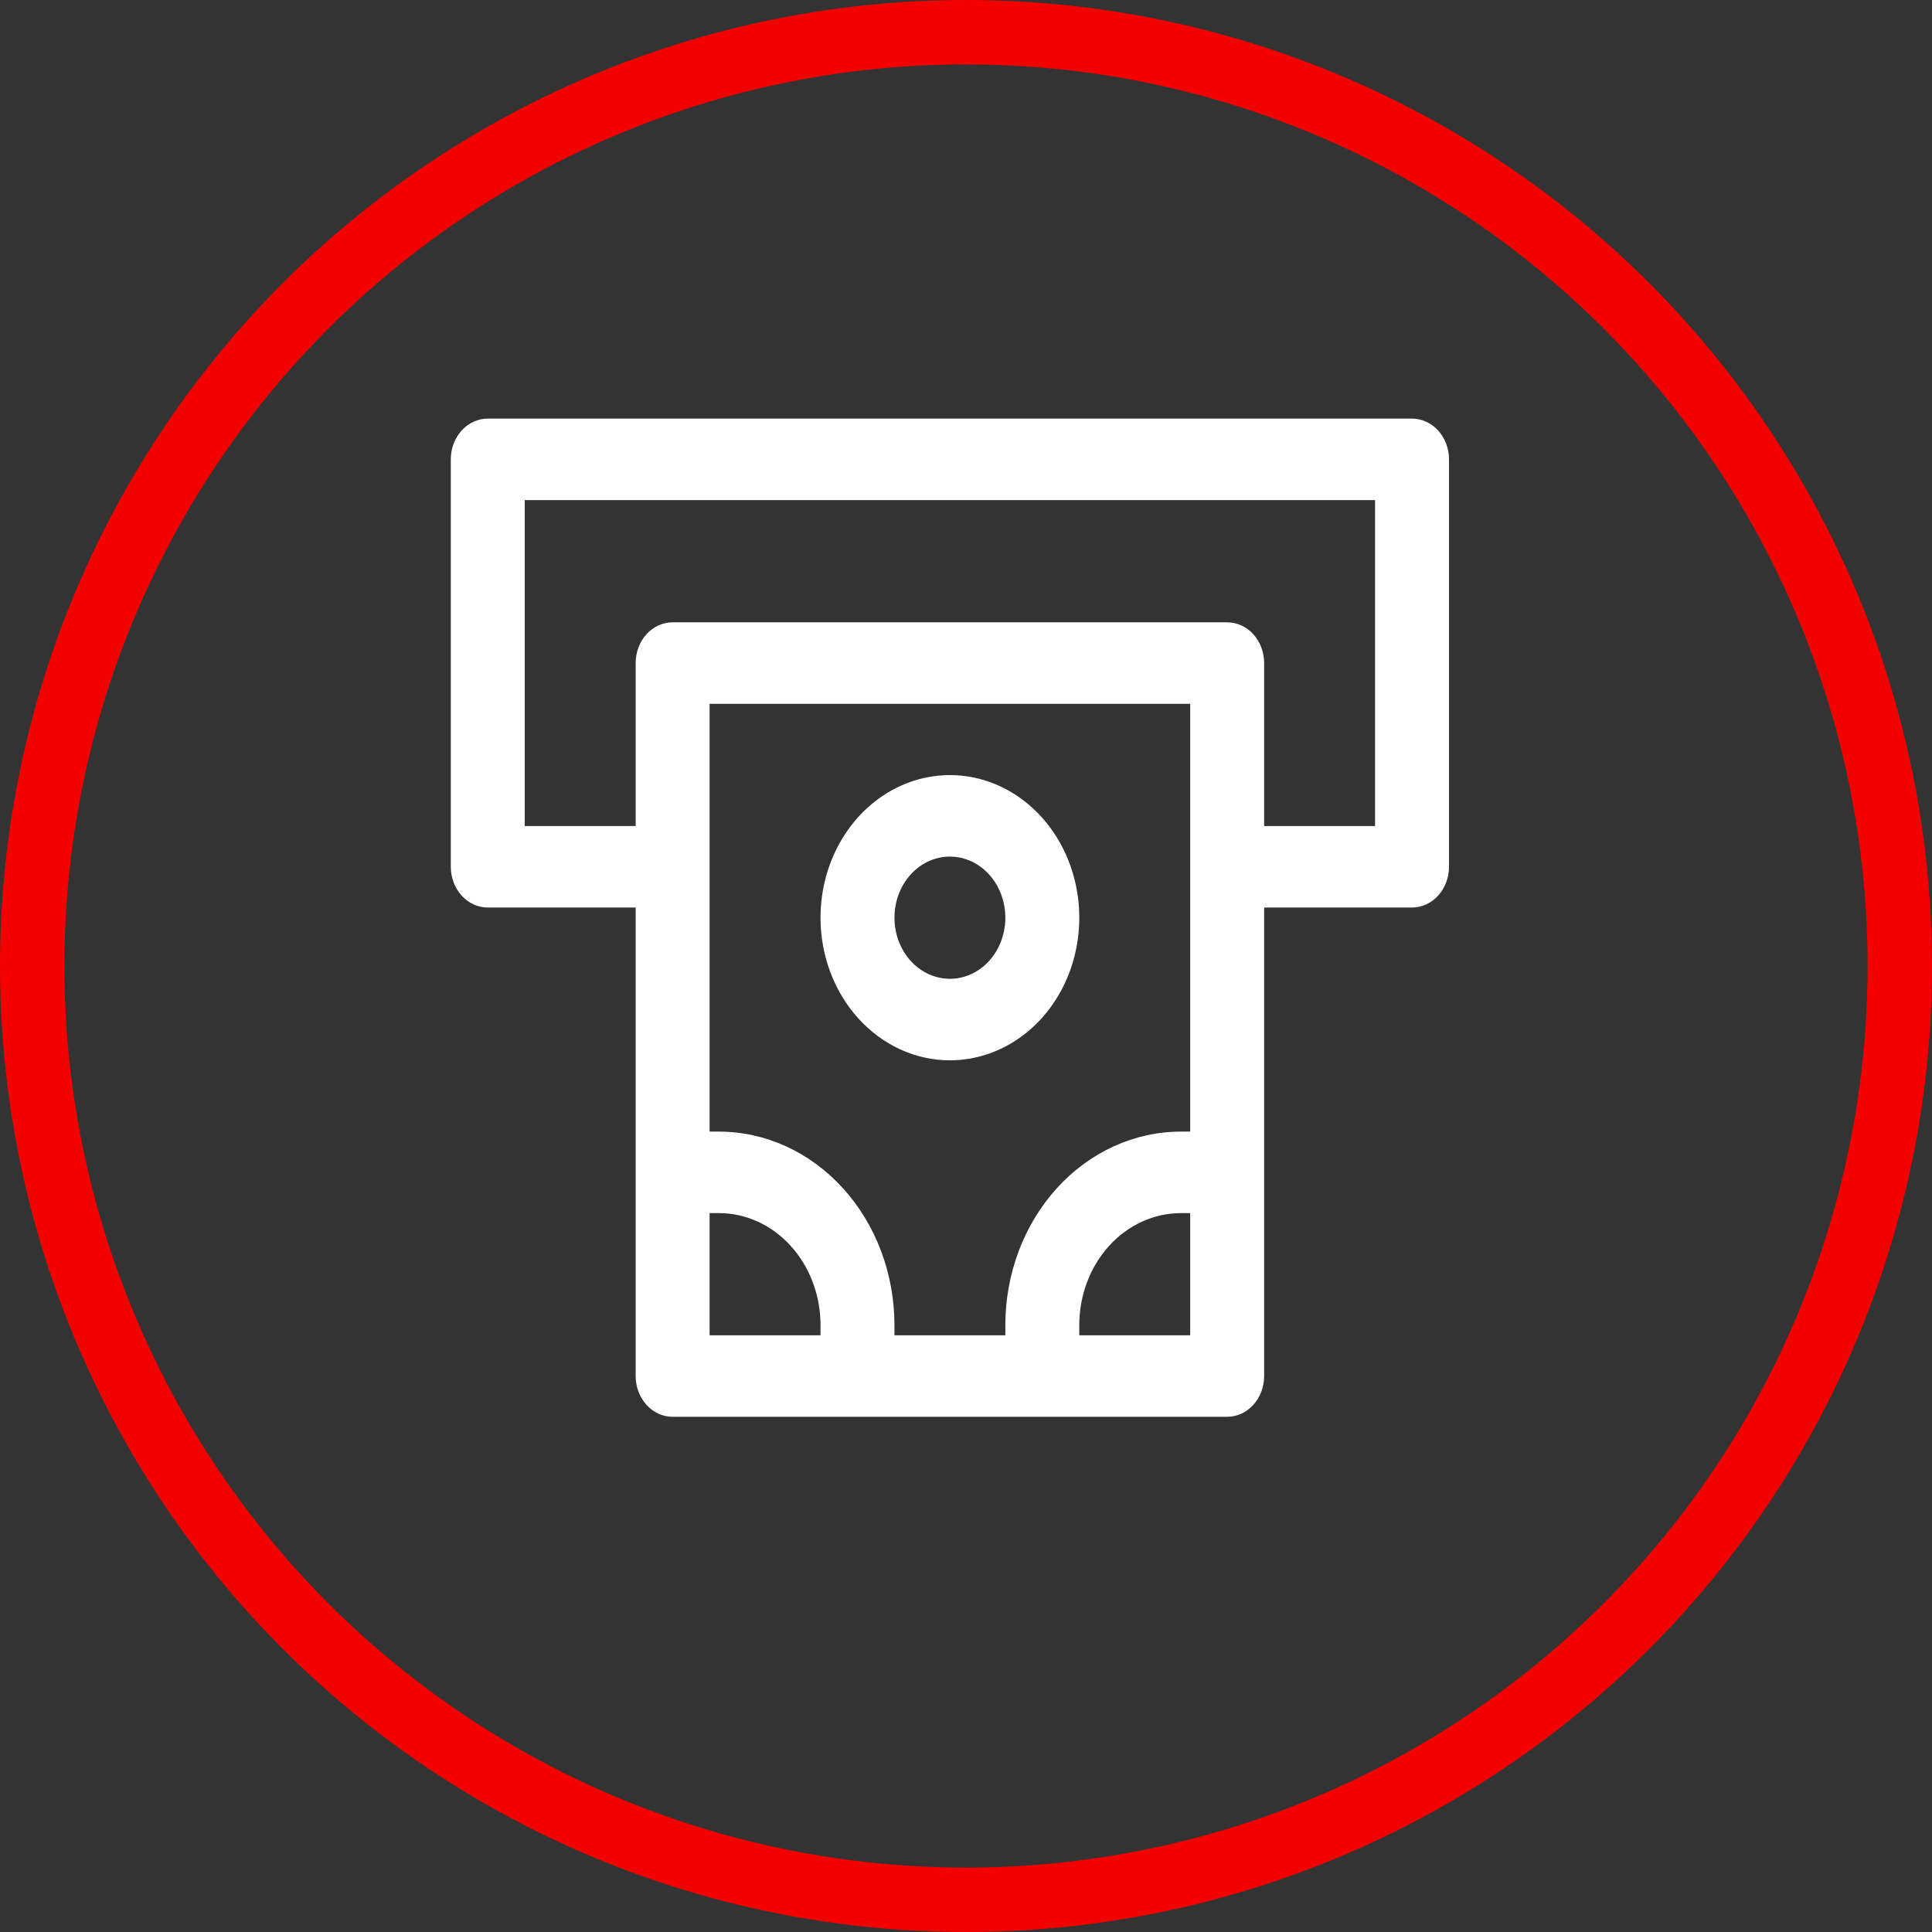
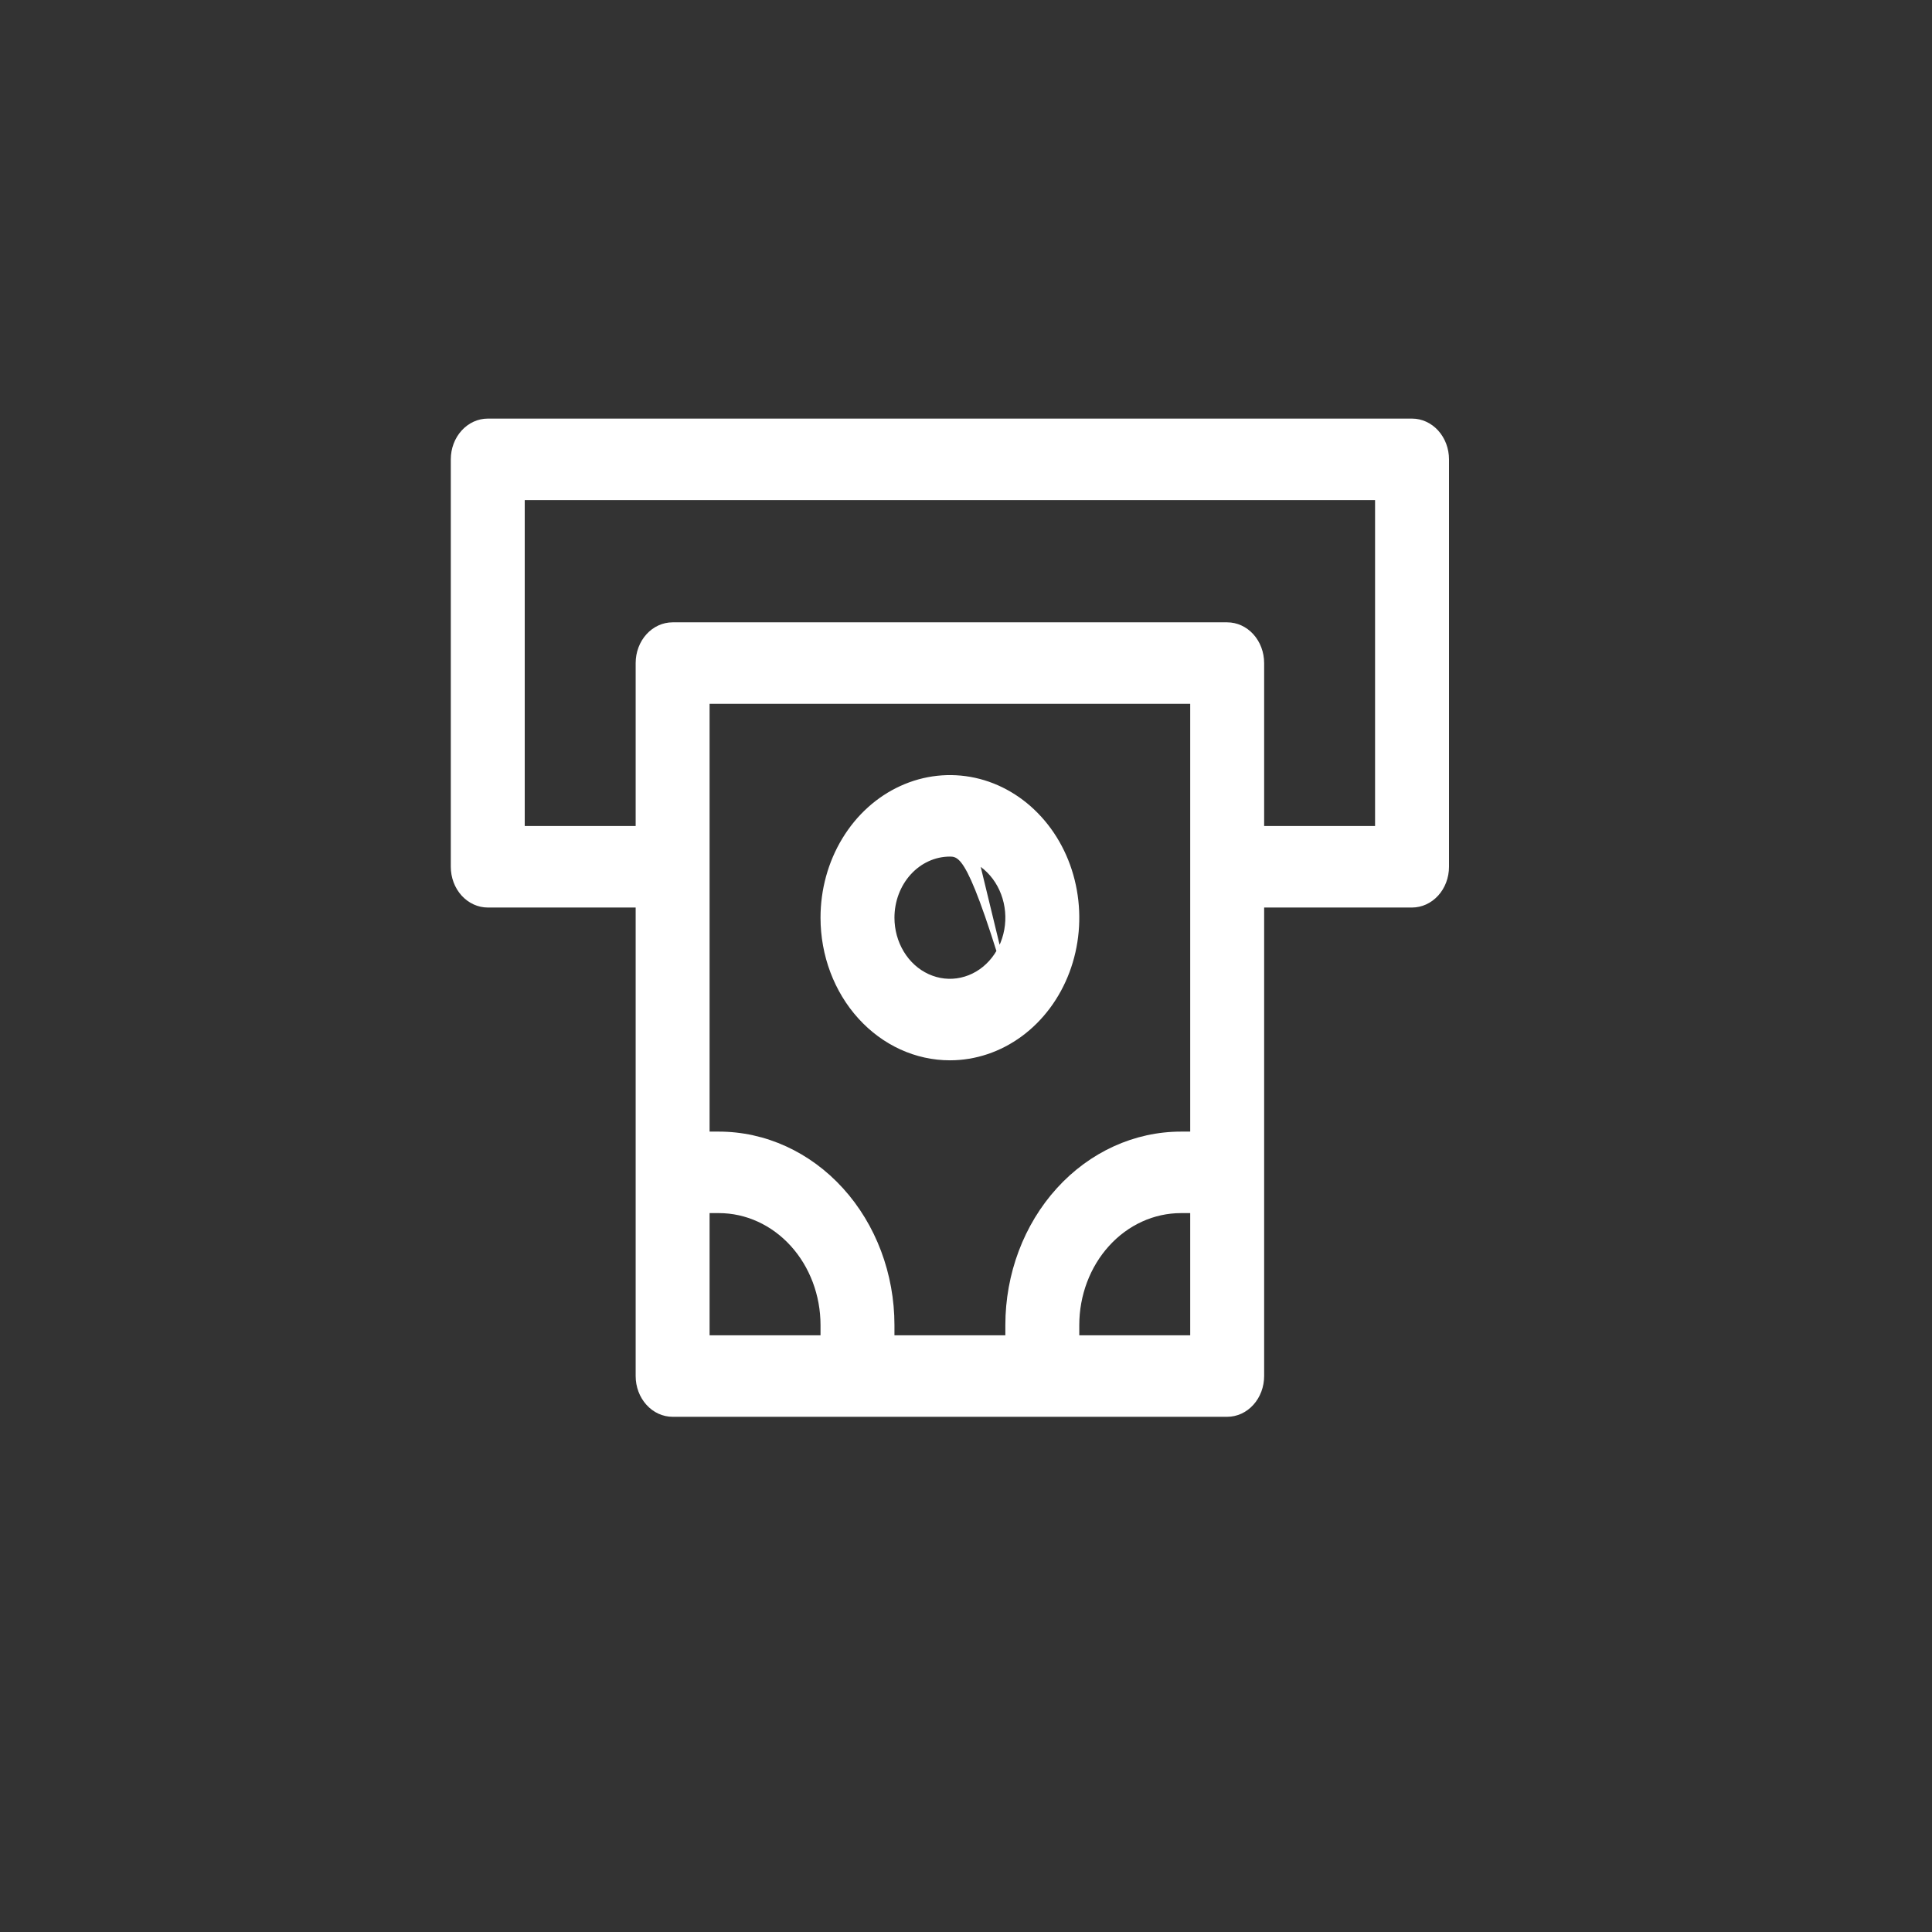
<svg xmlns="http://www.w3.org/2000/svg" width="60" height="60" viewBox="0 0 60 60" fill="none" alt="" class="mx-auto mb-5">
  <rect x="0" y="0" width="60" height="60" fill="#333333" stroke="none" />
-   <circle cx="30" cy="30" r="29" stroke="#F40000" stroke-width="2" />
-   <path d="M7.741 17.5V17.184H7.454H3.148C2.844 17.184 2.552 17.05 2.336 16.813C2.121 16.576 2 16.254 2 15.918V3.265C2 2.93 2.121 2.608 2.336 2.371C2.552 2.133 2.844 2 3.148 2H31.852C32.156 2 32.448 2.133 32.664 2.371C32.879 2.608 33 2.93 33 3.265V15.918C33 16.254 32.879 16.576 32.664 16.813C32.448 17.05 32.156 17.184 31.852 17.184H27.546H27.259V17.5V31.735C27.259 32.07 27.138 32.392 26.923 32.629C26.708 32.867 26.416 33 26.111 33H8.889C8.584 33 8.292 32.867 8.077 32.629C7.862 32.392 7.741 32.07 7.741 31.735V17.5ZM10.037 30.153V30.469H10.324H13.194H13.482V30.153C13.482 29.23 13.149 28.345 12.557 27.693C11.964 27.04 11.162 26.674 10.324 26.674H10.037V26.99V30.153ZM24.676 30.469H24.963V30.153V26.99V26.674H24.676C23.838 26.674 23.035 27.04 22.443 27.693C21.851 28.345 21.518 29.23 21.518 30.153V30.469H21.806H24.676ZM24.676 24.143H24.963V23.826V11.174V10.857H24.676H10.324H10.037V11.174V23.826V24.143H10.324C11.771 24.143 13.158 24.776 14.18 25.903C15.203 27.03 15.778 28.559 15.778 30.153V30.469H16.065H18.935H19.222V30.153C19.222 28.559 19.797 27.03 20.82 25.903C21.842 24.776 23.23 24.143 24.676 24.143ZM30.417 14.653H30.704V14.337V4.847V4.531H30.417H4.583H4.296V4.847V14.337V14.653H4.583H7.454H7.741V14.337V9.592C7.741 9.256 7.862 8.934 8.077 8.697C8.292 8.46 8.584 8.327 8.889 8.327H26.111C26.416 8.327 26.708 8.46 26.923 8.697C27.138 8.934 27.259 9.256 27.259 9.592V14.337V14.653H27.546H30.417ZM19.733 21.182C19.072 21.669 18.295 21.929 17.5 21.929C16.434 21.929 15.412 21.462 14.659 20.631C13.905 19.801 13.482 18.674 13.482 17.5C13.482 16.624 13.717 15.768 14.159 15.04C14.6 14.311 15.228 13.744 15.962 13.409C16.697 13.073 17.505 12.986 18.284 13.156C19.064 13.327 19.779 13.749 20.341 14.369C20.904 14.988 21.286 15.777 21.441 16.636C21.596 17.495 21.517 18.386 21.213 19.195C20.909 20.004 20.393 20.696 19.733 21.182ZM18.457 15.922C18.174 15.713 17.841 15.602 17.5 15.602C17.043 15.602 16.605 15.802 16.282 16.158C15.959 16.514 15.778 16.997 15.778 17.5C15.778 17.875 15.879 18.242 16.068 18.554C16.257 18.867 16.526 19.11 16.841 19.253C17.156 19.397 17.502 19.435 17.836 19.361C18.17 19.288 18.477 19.108 18.718 18.842C18.959 18.577 19.123 18.238 19.189 17.87C19.256 17.502 19.221 17.12 19.091 16.774C18.961 16.427 18.74 16.13 18.457 15.922Z" fill="white" transform="translate(12, 11)" />
+   <path d="M7.741 17.5V17.184H7.454H3.148C2.844 17.184 2.552 17.05 2.336 16.813C2.121 16.576 2 16.254 2 15.918V3.265C2 2.93 2.121 2.608 2.336 2.371C2.552 2.133 2.844 2 3.148 2H31.852C32.156 2 32.448 2.133 32.664 2.371C32.879 2.608 33 2.93 33 3.265V15.918C33 16.254 32.879 16.576 32.664 16.813C32.448 17.05 32.156 17.184 31.852 17.184H27.546H27.259V17.5V31.735C27.259 32.07 27.138 32.392 26.923 32.629C26.708 32.867 26.416 33 26.111 33H8.889C8.584 33 8.292 32.867 8.077 32.629C7.862 32.392 7.741 32.07 7.741 31.735V17.5ZM10.037 30.153V30.469H10.324H13.194H13.482V30.153C13.482 29.23 13.149 28.345 12.557 27.693C11.964 27.04 11.162 26.674 10.324 26.674H10.037V26.99V30.153ZM24.676 30.469H24.963V30.153V26.99V26.674H24.676C23.838 26.674 23.035 27.04 22.443 27.693C21.851 28.345 21.518 29.23 21.518 30.153V30.469H21.806H24.676ZM24.676 24.143H24.963V23.826V11.174V10.857H24.676H10.324H10.037V11.174V23.826V24.143H10.324C11.771 24.143 13.158 24.776 14.18 25.903C15.203 27.03 15.778 28.559 15.778 30.153V30.469H16.065H18.935H19.222V30.153C19.222 28.559 19.797 27.03 20.82 25.903C21.842 24.776 23.23 24.143 24.676 24.143ZM30.417 14.653H30.704V14.337V4.847V4.531H30.417H4.583H4.296V4.847V14.337V14.653H4.583H7.454H7.741V14.337V9.592C7.741 9.256 7.862 8.934 8.077 8.697C8.292 8.46 8.584 8.327 8.889 8.327H26.111C26.416 8.327 26.708 8.46 26.923 8.697C27.138 8.934 27.259 9.256 27.259 9.592V14.337V14.653H27.546H30.417ZM19.733 21.182C19.072 21.669 18.295 21.929 17.5 21.929C16.434 21.929 15.412 21.462 14.659 20.631C13.905 19.801 13.482 18.674 13.482 17.5C13.482 16.624 13.717 15.768 14.159 15.04C14.6 14.311 15.228 13.744 15.962 13.409C16.697 13.073 17.505 12.986 18.284 13.156C19.064 13.327 19.779 13.749 20.341 14.369C20.904 14.988 21.286 15.777 21.441 16.636C21.596 17.495 21.517 18.386 21.213 19.195C20.909 20.004 20.393 20.696 19.733 21.182ZC18.174 15.713 17.841 15.602 17.5 15.602C17.043 15.602 16.605 15.802 16.282 16.158C15.959 16.514 15.778 16.997 15.778 17.5C15.778 17.875 15.879 18.242 16.068 18.554C16.257 18.867 16.526 19.11 16.841 19.253C17.156 19.397 17.502 19.435 17.836 19.361C18.17 19.288 18.477 19.108 18.718 18.842C18.959 18.577 19.123 18.238 19.189 17.87C19.256 17.502 19.221 17.12 19.091 16.774C18.961 16.427 18.74 16.13 18.457 15.922Z" fill="white" transform="translate(12, 11)" />
</svg>